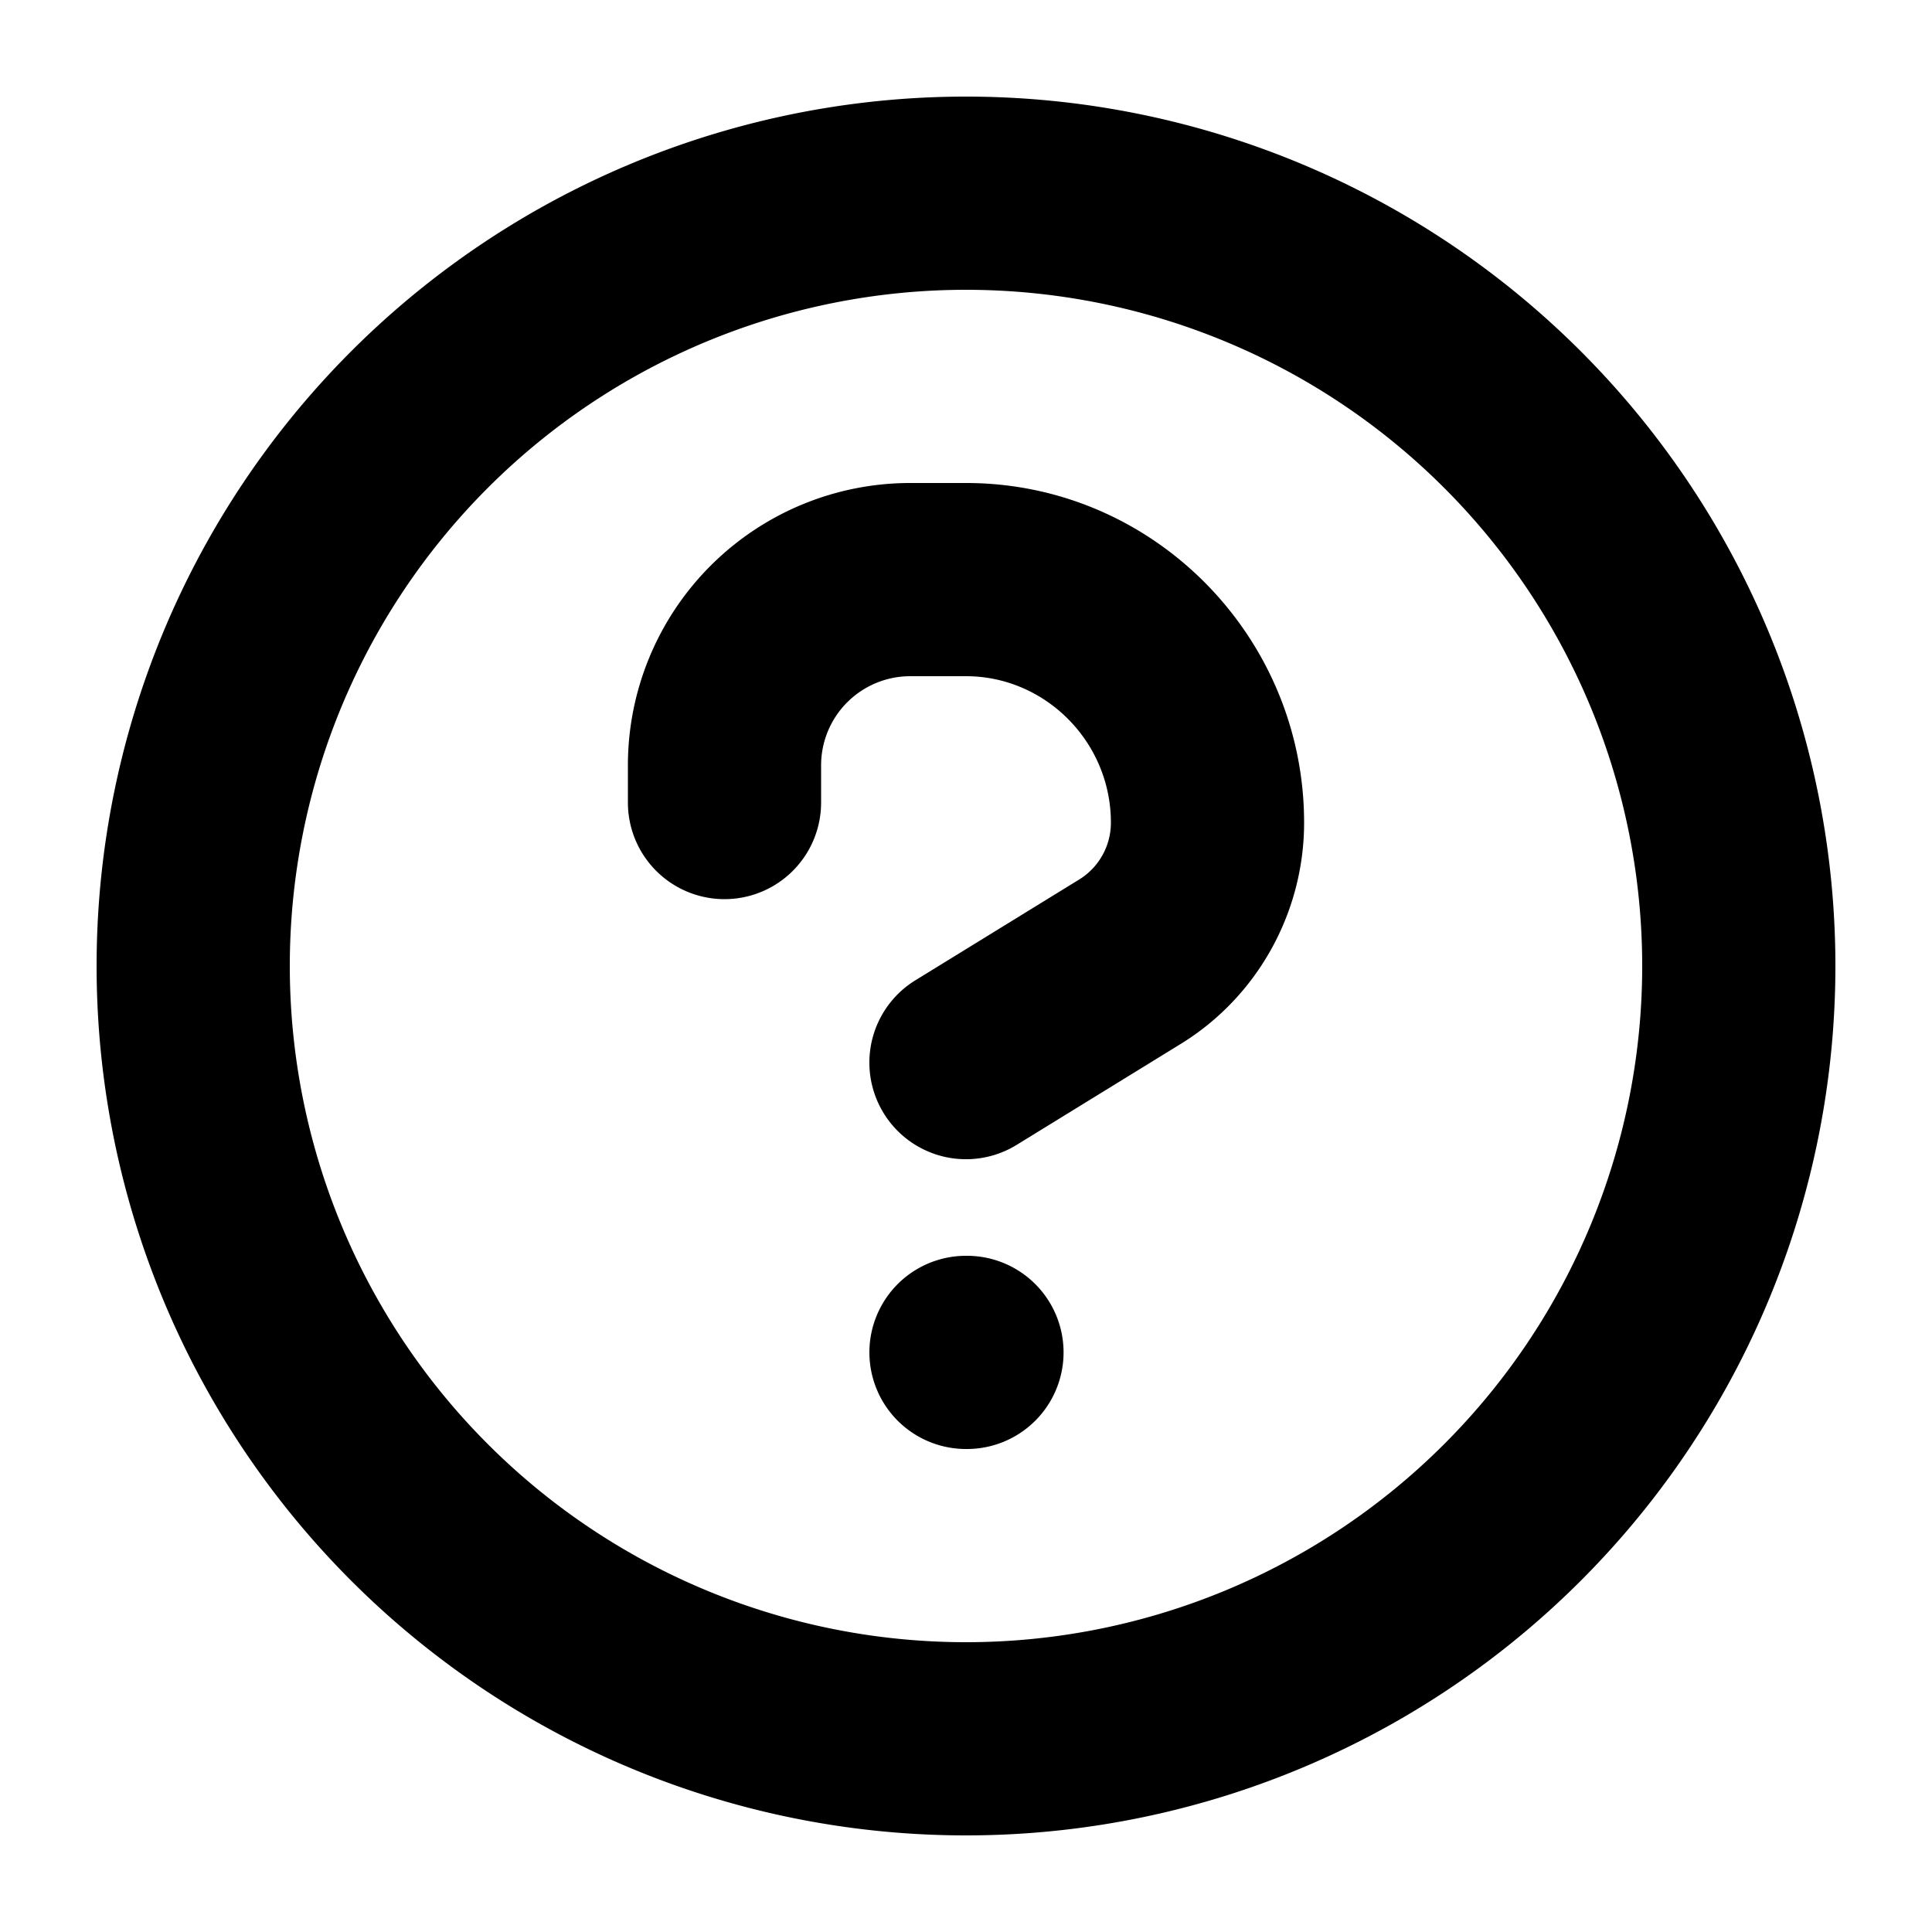
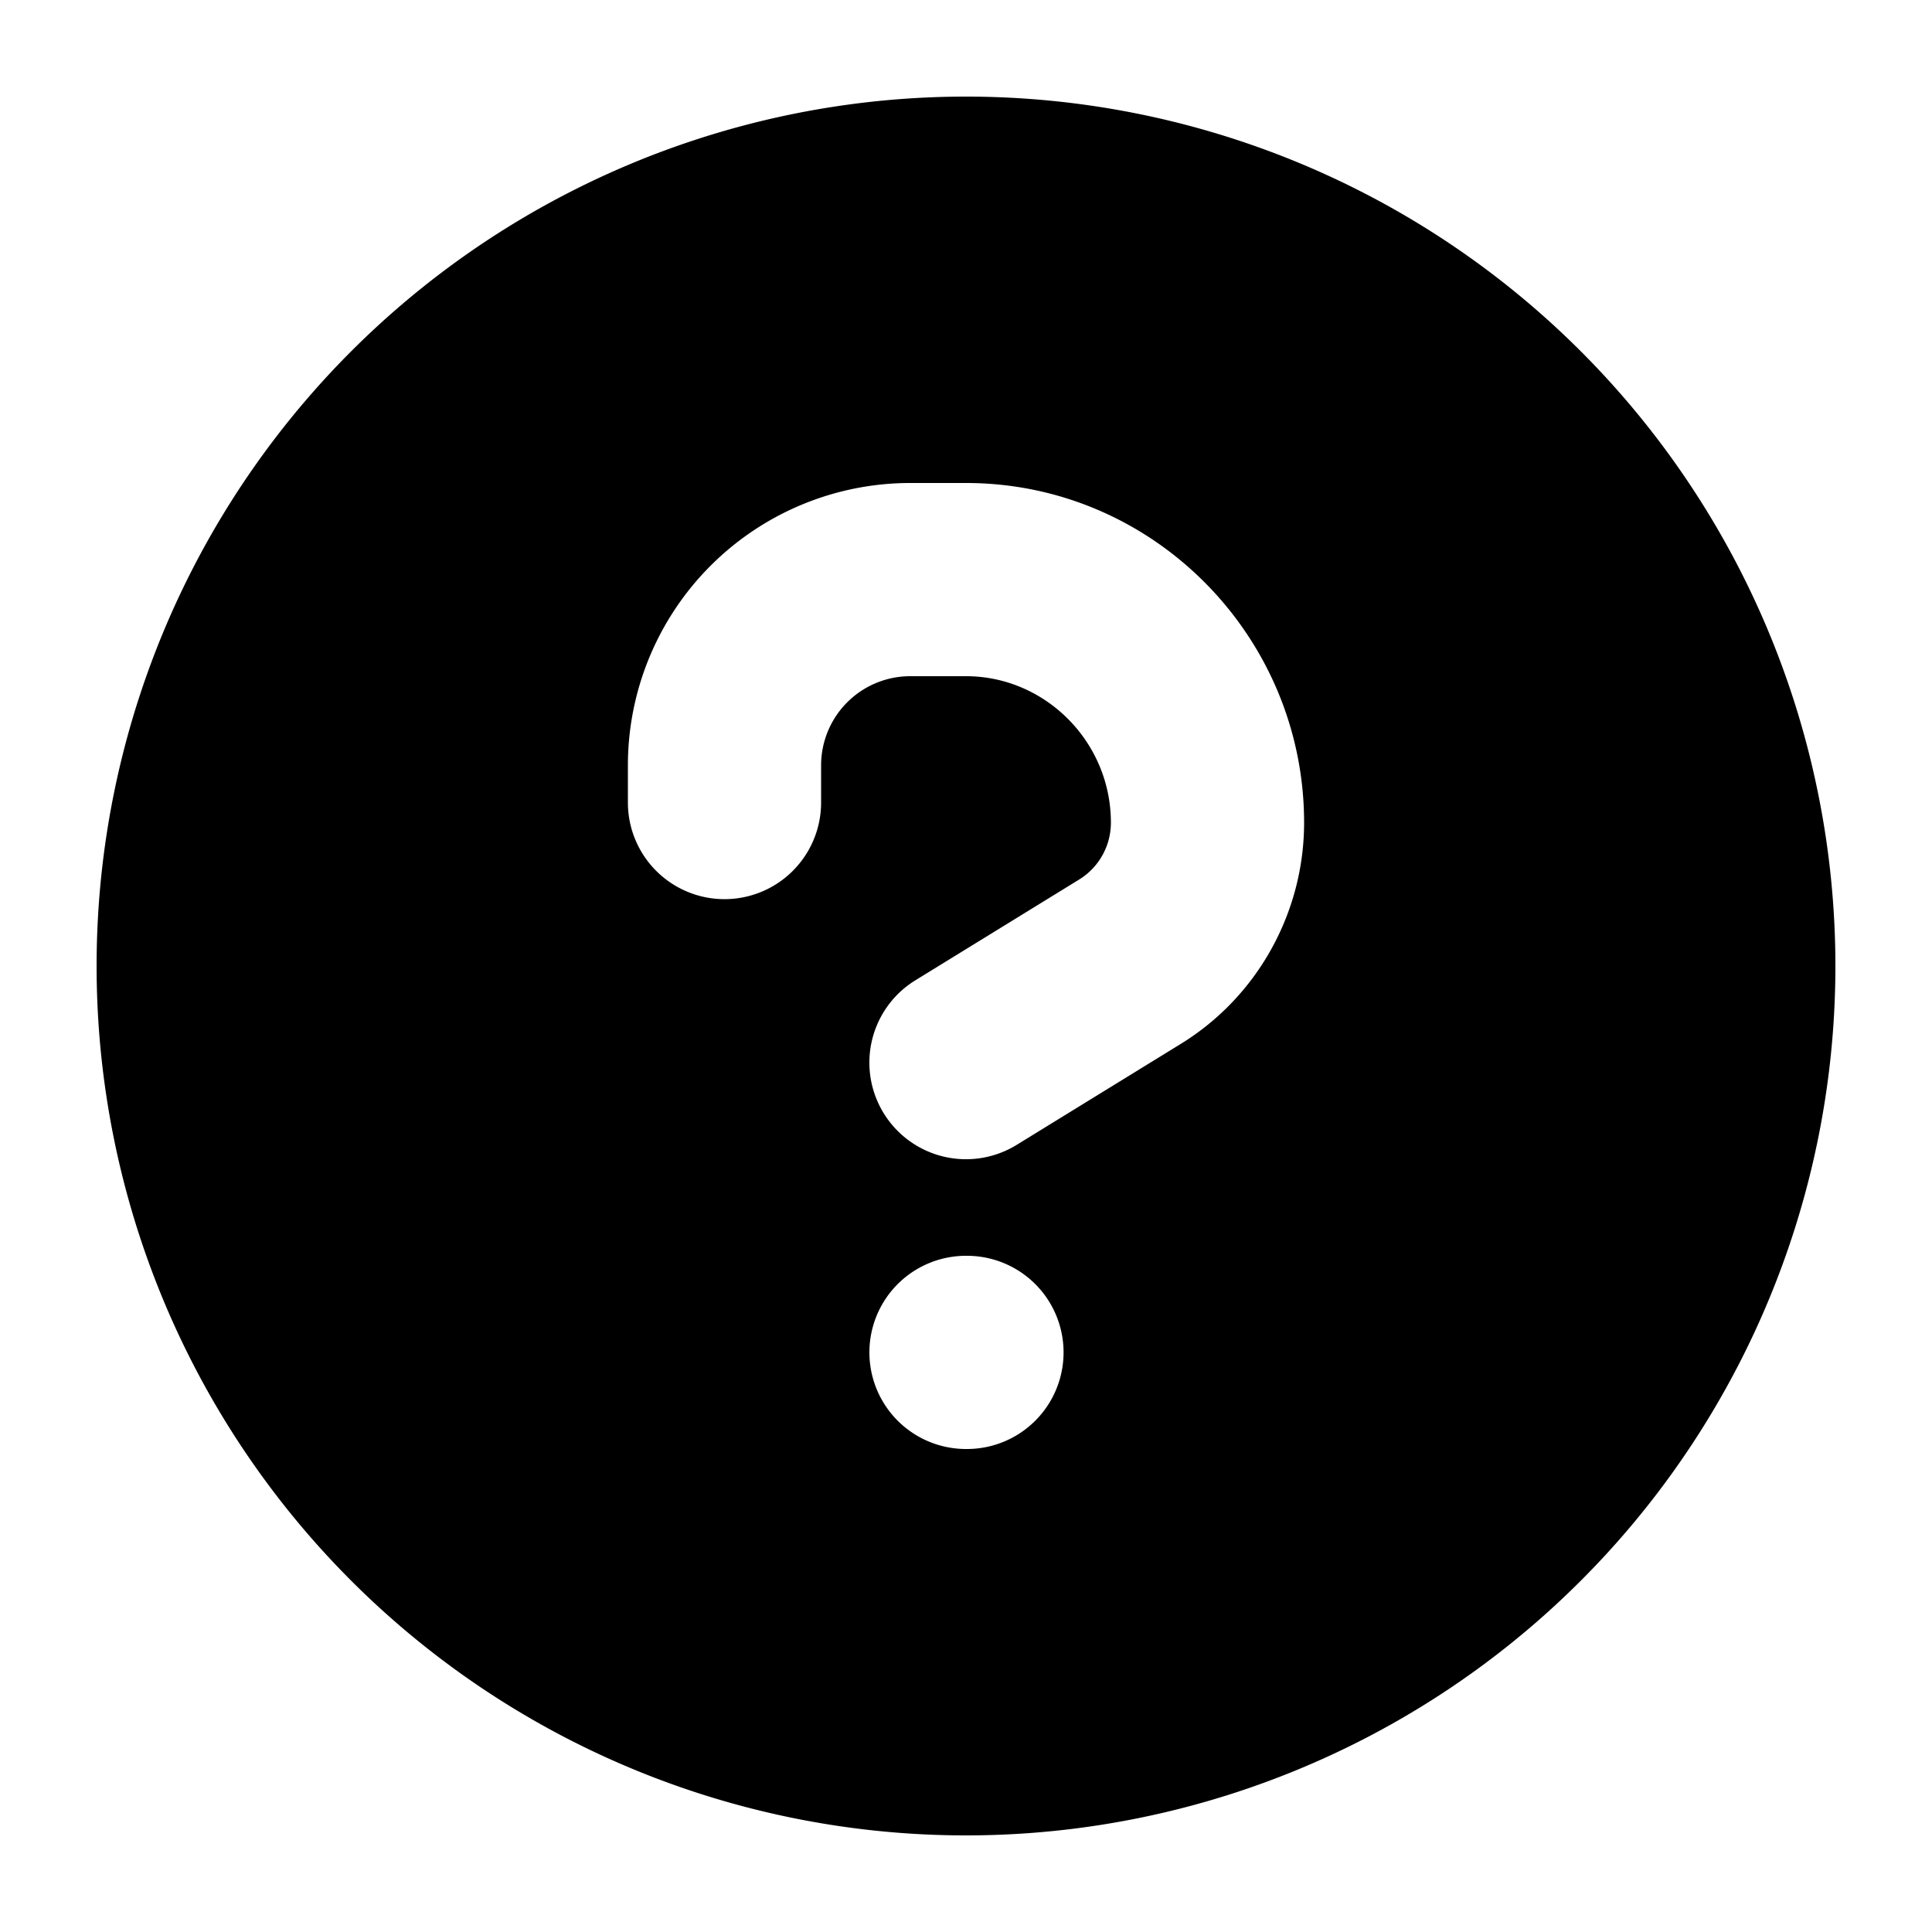
<svg xmlns="http://www.w3.org/2000/svg" width="800px" height="800px" viewBox="0 0 20 20" fill="none">
-   <path fill="#000000" fill-rule="evenodd" d="M10 3a7 7 0 100 14 7 7 0 000-14zm-9 7a9 9 0 1118 0 9 9 0 01-18 0zm8.423-3a.923.923 0 00-.923.923v.385a1 1 0 11-2 0v-.385A2.923 2.923 0 019.423 5H10c1.941 0 3.5 1.591 3.5 3.516 0 .927-.48 1.8-1.276 2.29l-1.7 1.046a1 1 0 01-1.048-1.704l1.7-1.046a.691.691 0 00.324-.586C11.5 7.679 10.82 7 10 7h-.577zm.587 8a1 1 0 100-2H10a1 1 0 100 2h.01z" />
+   <path fill="#000000" fill-rule="evenodd" d="M10 3zm-9 7a9 9 0 1118 0 9 9 0 01-18 0zm8.423-3a.923.923 0 00-.923.923v.385a1 1 0 11-2 0v-.385A2.923 2.923 0 019.423 5H10c1.941 0 3.5 1.591 3.5 3.516 0 .927-.48 1.8-1.276 2.29l-1.7 1.046a1 1 0 01-1.048-1.704l1.7-1.046a.691.691 0 00.324-.586C11.5 7.679 10.82 7 10 7h-.577zm.587 8a1 1 0 100-2H10a1 1 0 100 2h.01z" />
</svg>